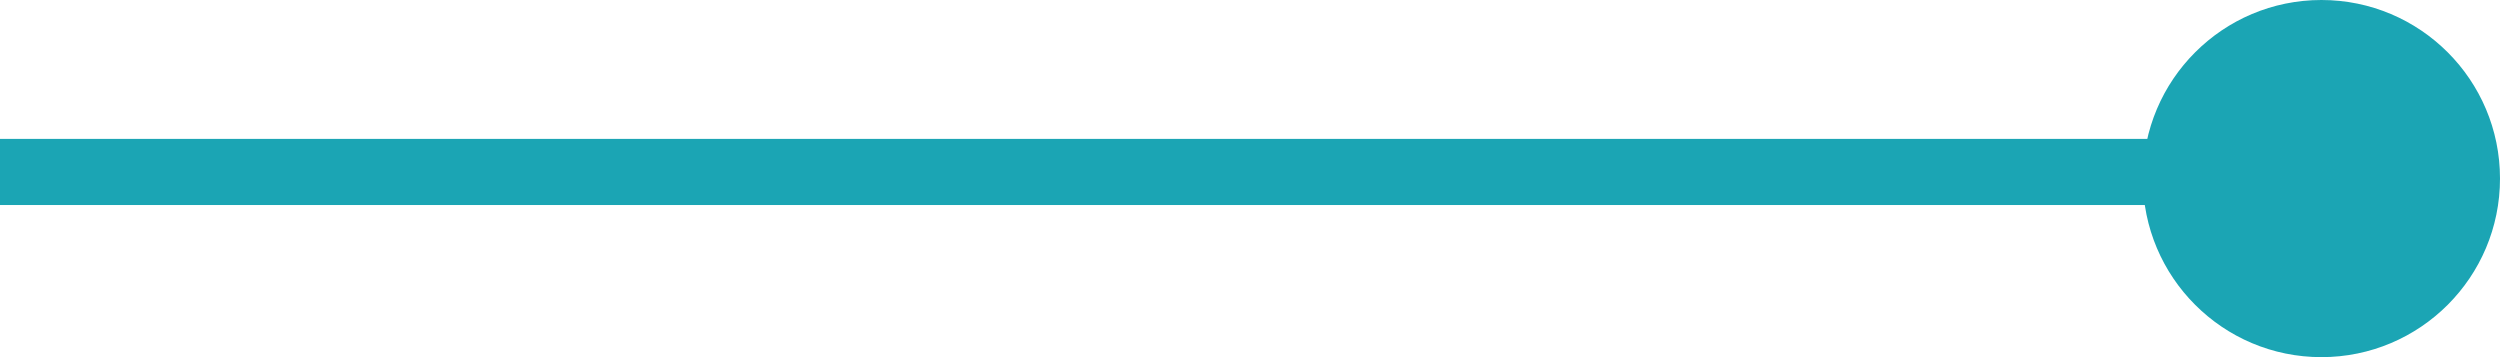
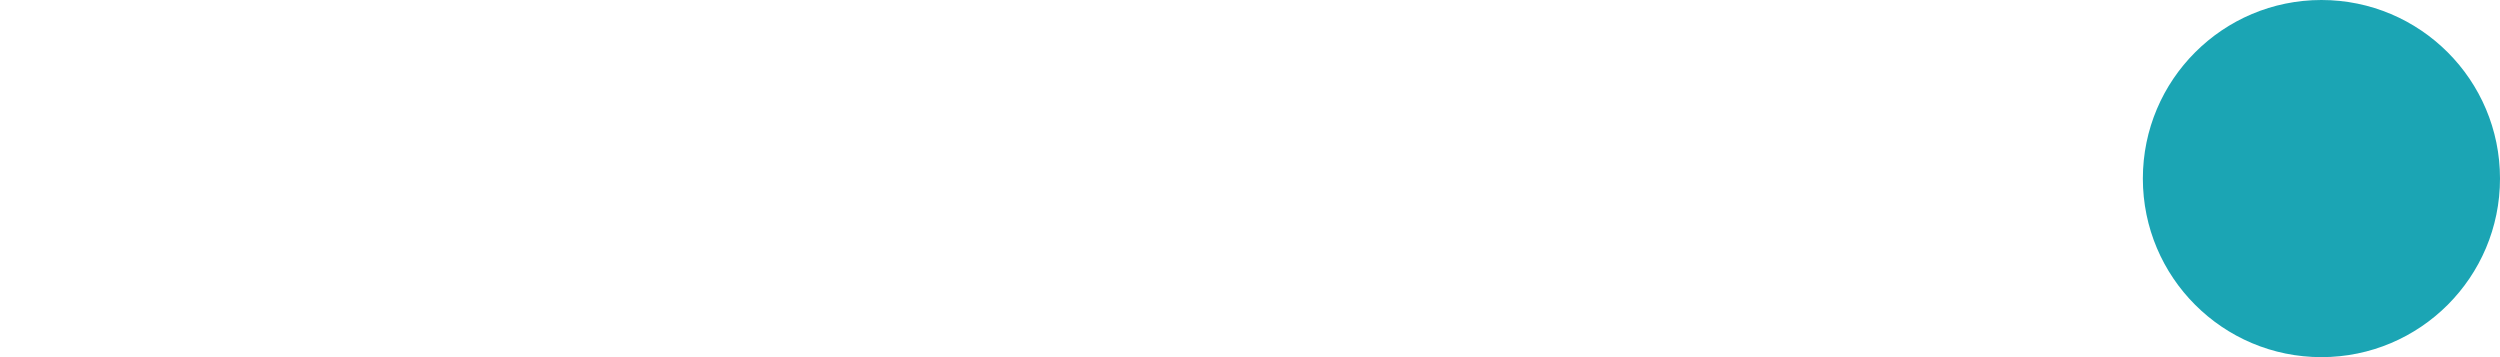
<svg xmlns="http://www.w3.org/2000/svg" id="Line_style" width="189" height="27" viewBox="0 0 189 27">
-   <path id="Path_513" data-name="Path 513" d="M0,0H175.5V5H0Z" transform="translate(0 10.5)" fill="#1ba5b4" />
  <circle id="Ellipse_31" data-name="Ellipse 31" cx="13.5" cy="13.5" r="13.5" transform="translate(162)" fill="#1ba5b4" />
</svg>